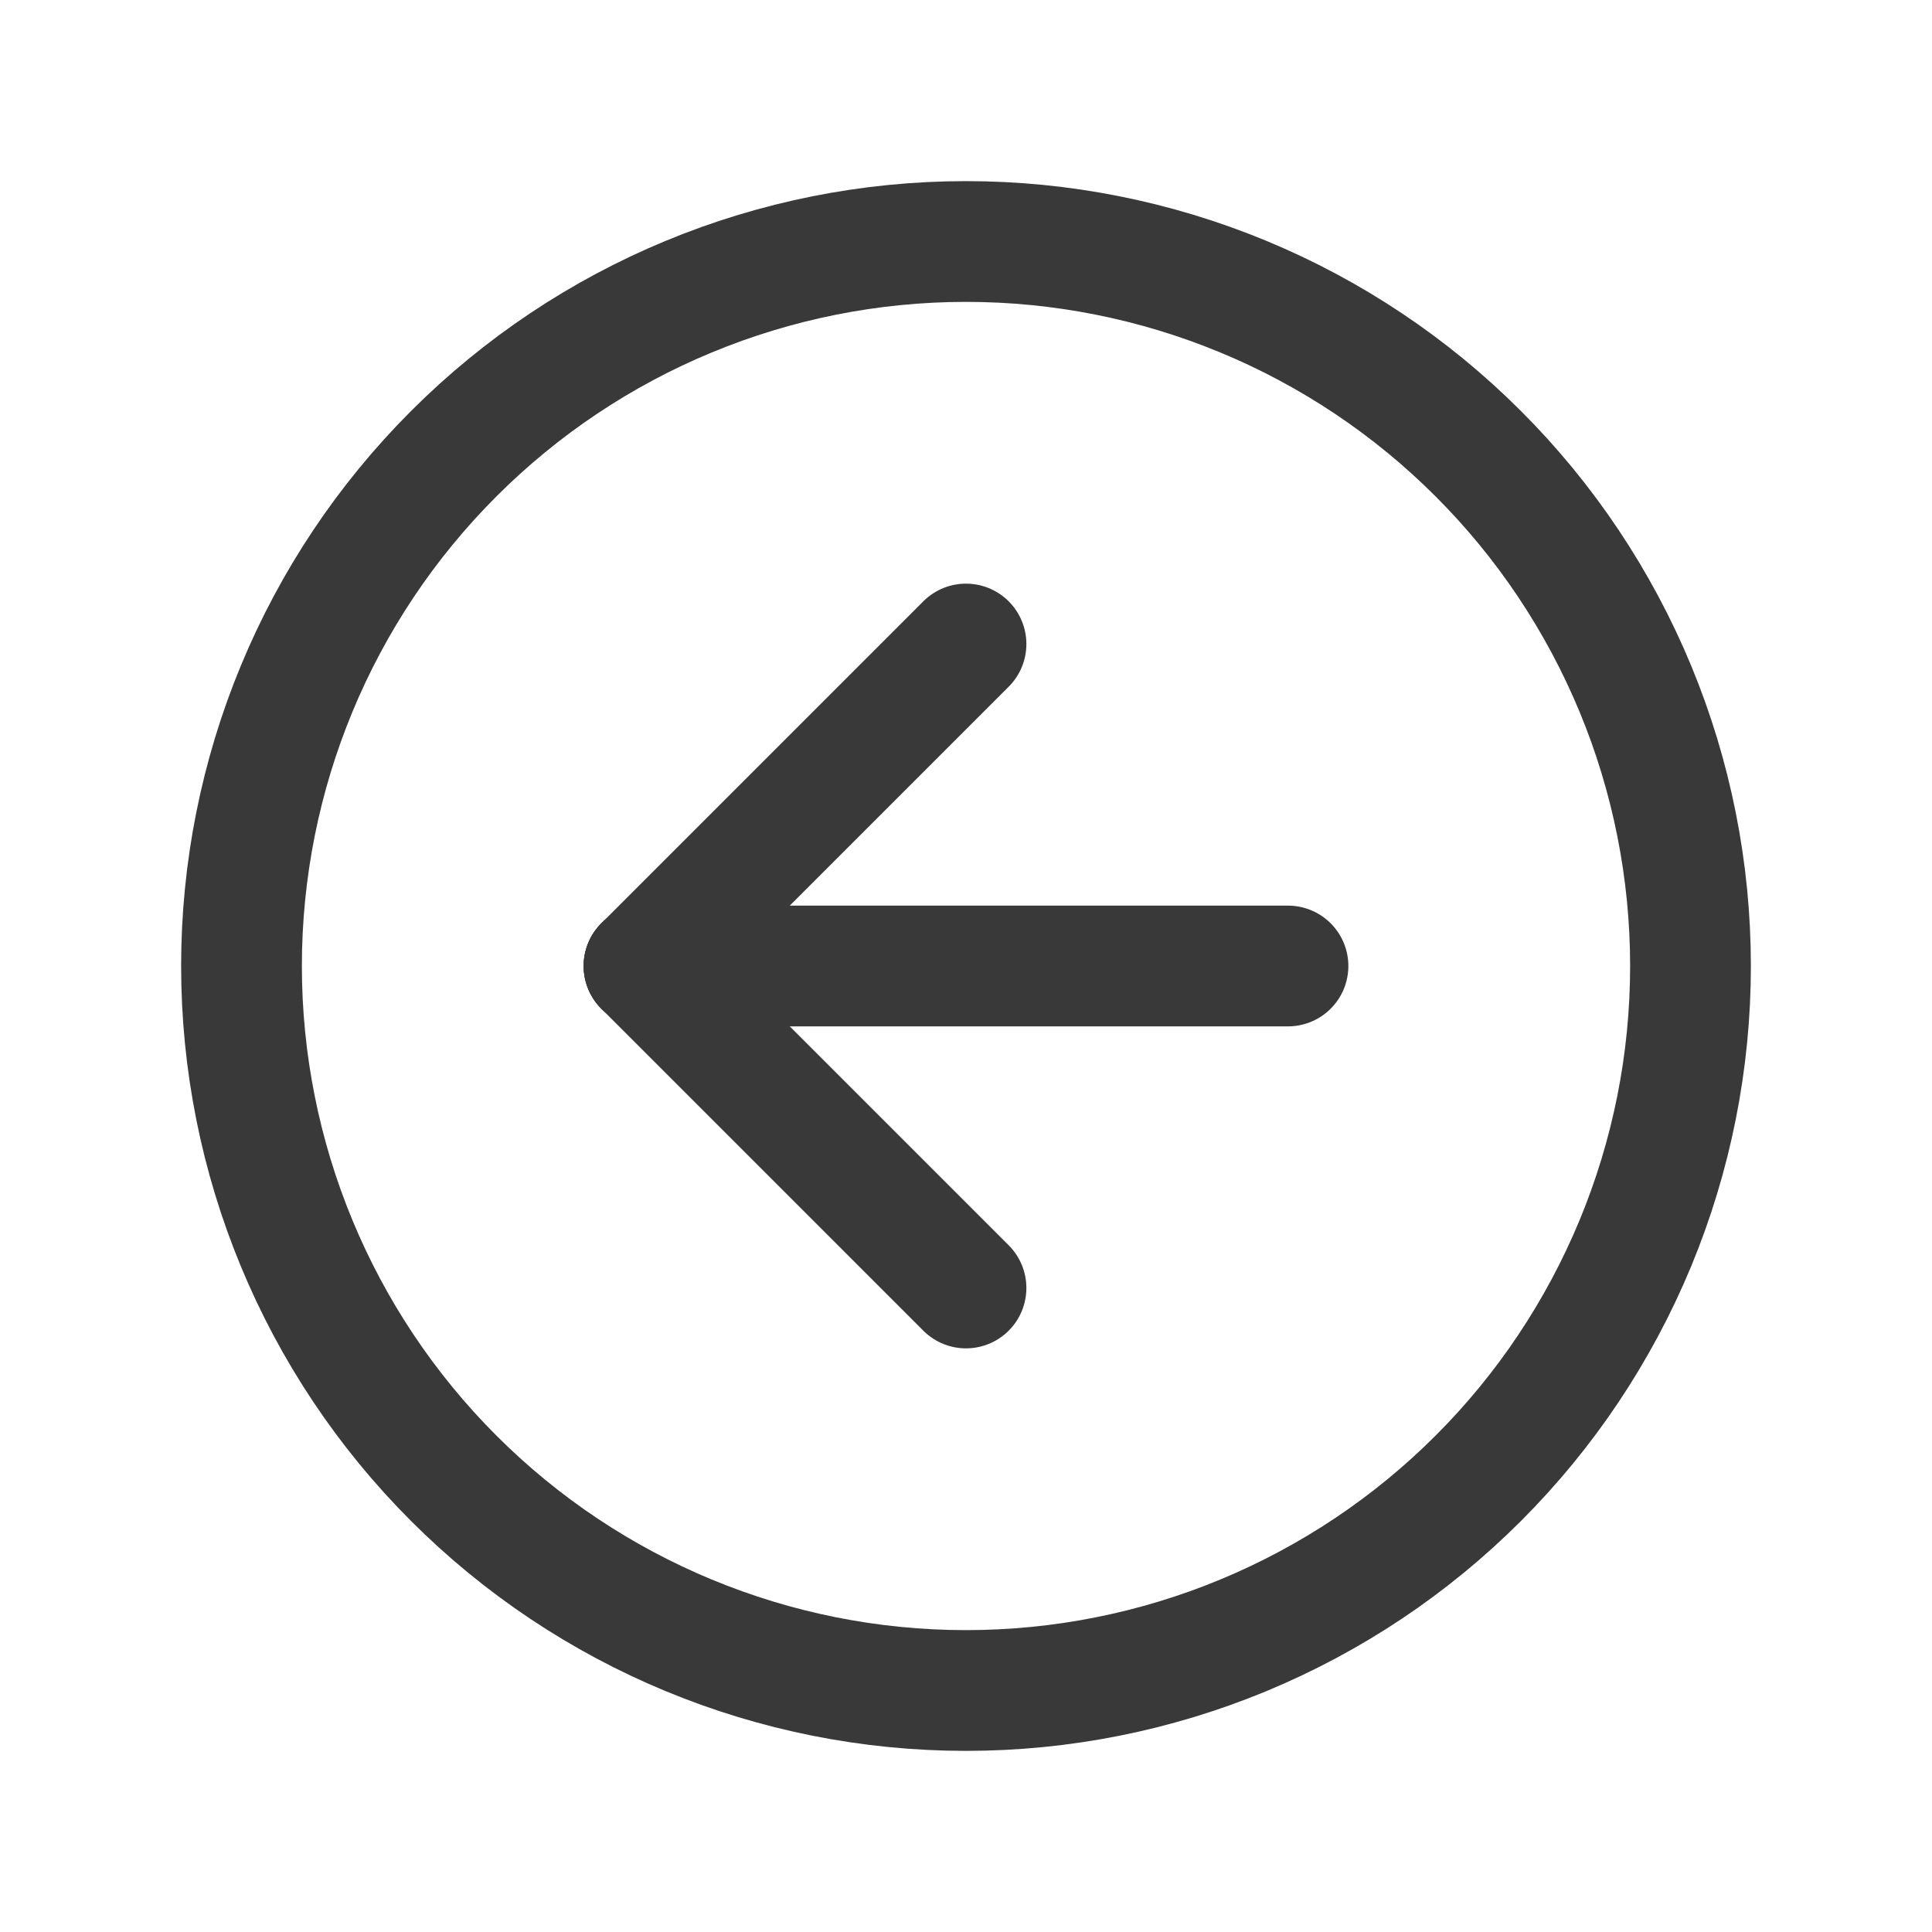
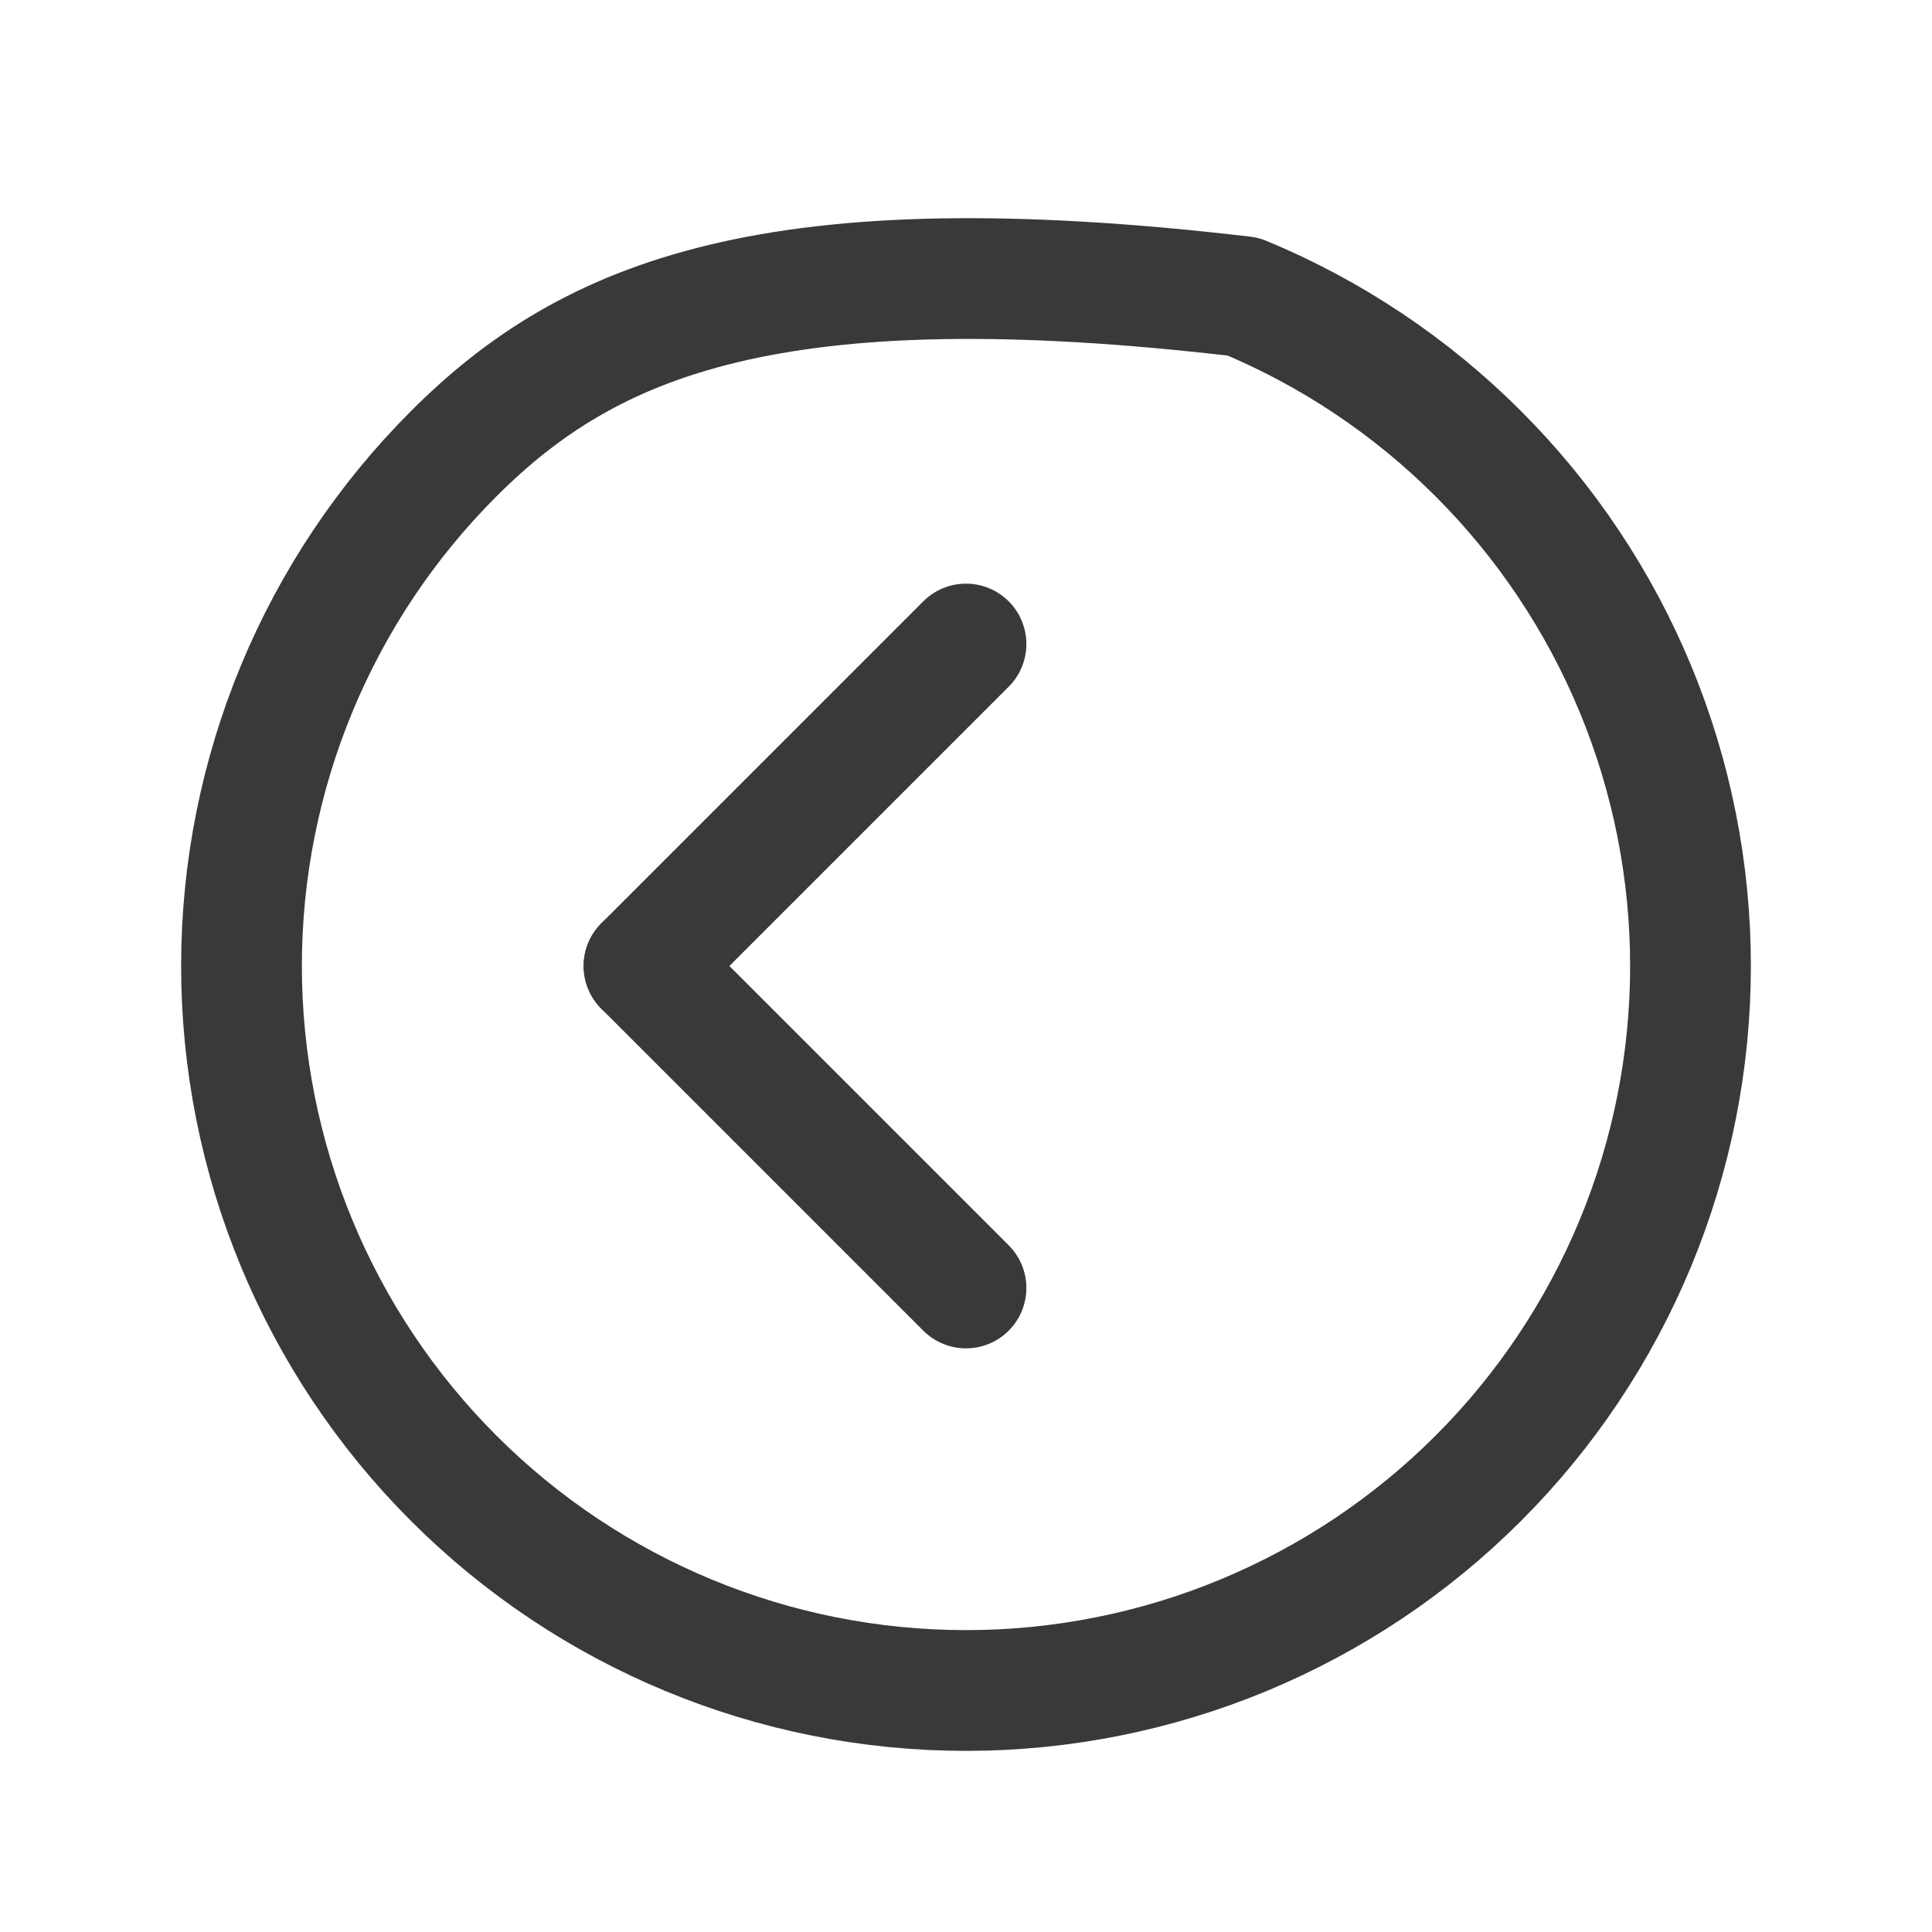
<svg xmlns="http://www.w3.org/2000/svg" width="32" height="32" viewBox="0 0 32 32" fill="none">
-   <path d="M16 28C17.576 28 19.136 27.69 20.592 27.087C22.048 26.483 23.371 25.6 24.485 24.485C25.6 23.371 26.483 22.048 27.087 20.592C27.69 19.136 28 17.576 28 16C28 14.424 27.69 12.864 27.087 11.408C26.483 9.952 25.6 8.629 24.485 7.515C23.371 6.4 22.048 5.516 20.592 4.913C19.136 4.31 17.576 4 16 4C12.817 4 9.765 5.264 7.515 7.515C5.264 9.765 4 12.817 4 16C4 19.183 5.264 22.235 7.515 24.485C9.765 26.736 12.817 28 16 28Z" stroke="#393939" stroke-width="2" stroke-linecap="round" stroke-linejoin="round" />
+   <path d="M16 28C17.576 28 19.136 27.69 20.592 27.087C22.048 26.483 23.371 25.6 24.485 24.485C25.6 23.371 26.483 22.048 27.087 20.592C27.69 19.136 28 17.576 28 16C28 14.424 27.69 12.864 27.087 11.408C26.483 9.952 25.6 8.629 24.485 7.515C23.371 6.4 22.048 5.516 20.592 4.913C12.817 4 9.765 5.264 7.515 7.515C5.264 9.765 4 12.817 4 16C4 19.183 5.264 22.235 7.515 24.485C9.765 26.736 12.817 28 16 28Z" stroke="#393939" stroke-width="2" stroke-linecap="round" stroke-linejoin="round" />
  <path d="M10.667 16L16 21.333" stroke="#393939" stroke-width="2" stroke-linecap="round" stroke-linejoin="round" />
-   <path d="M10.667 16H21.333" stroke="#393939" stroke-width="2" stroke-linecap="round" stroke-linejoin="round" />
  <path d="M16 10.667L10.667 16" stroke="#393939" stroke-width="2" stroke-linecap="round" stroke-linejoin="round" />
</svg>